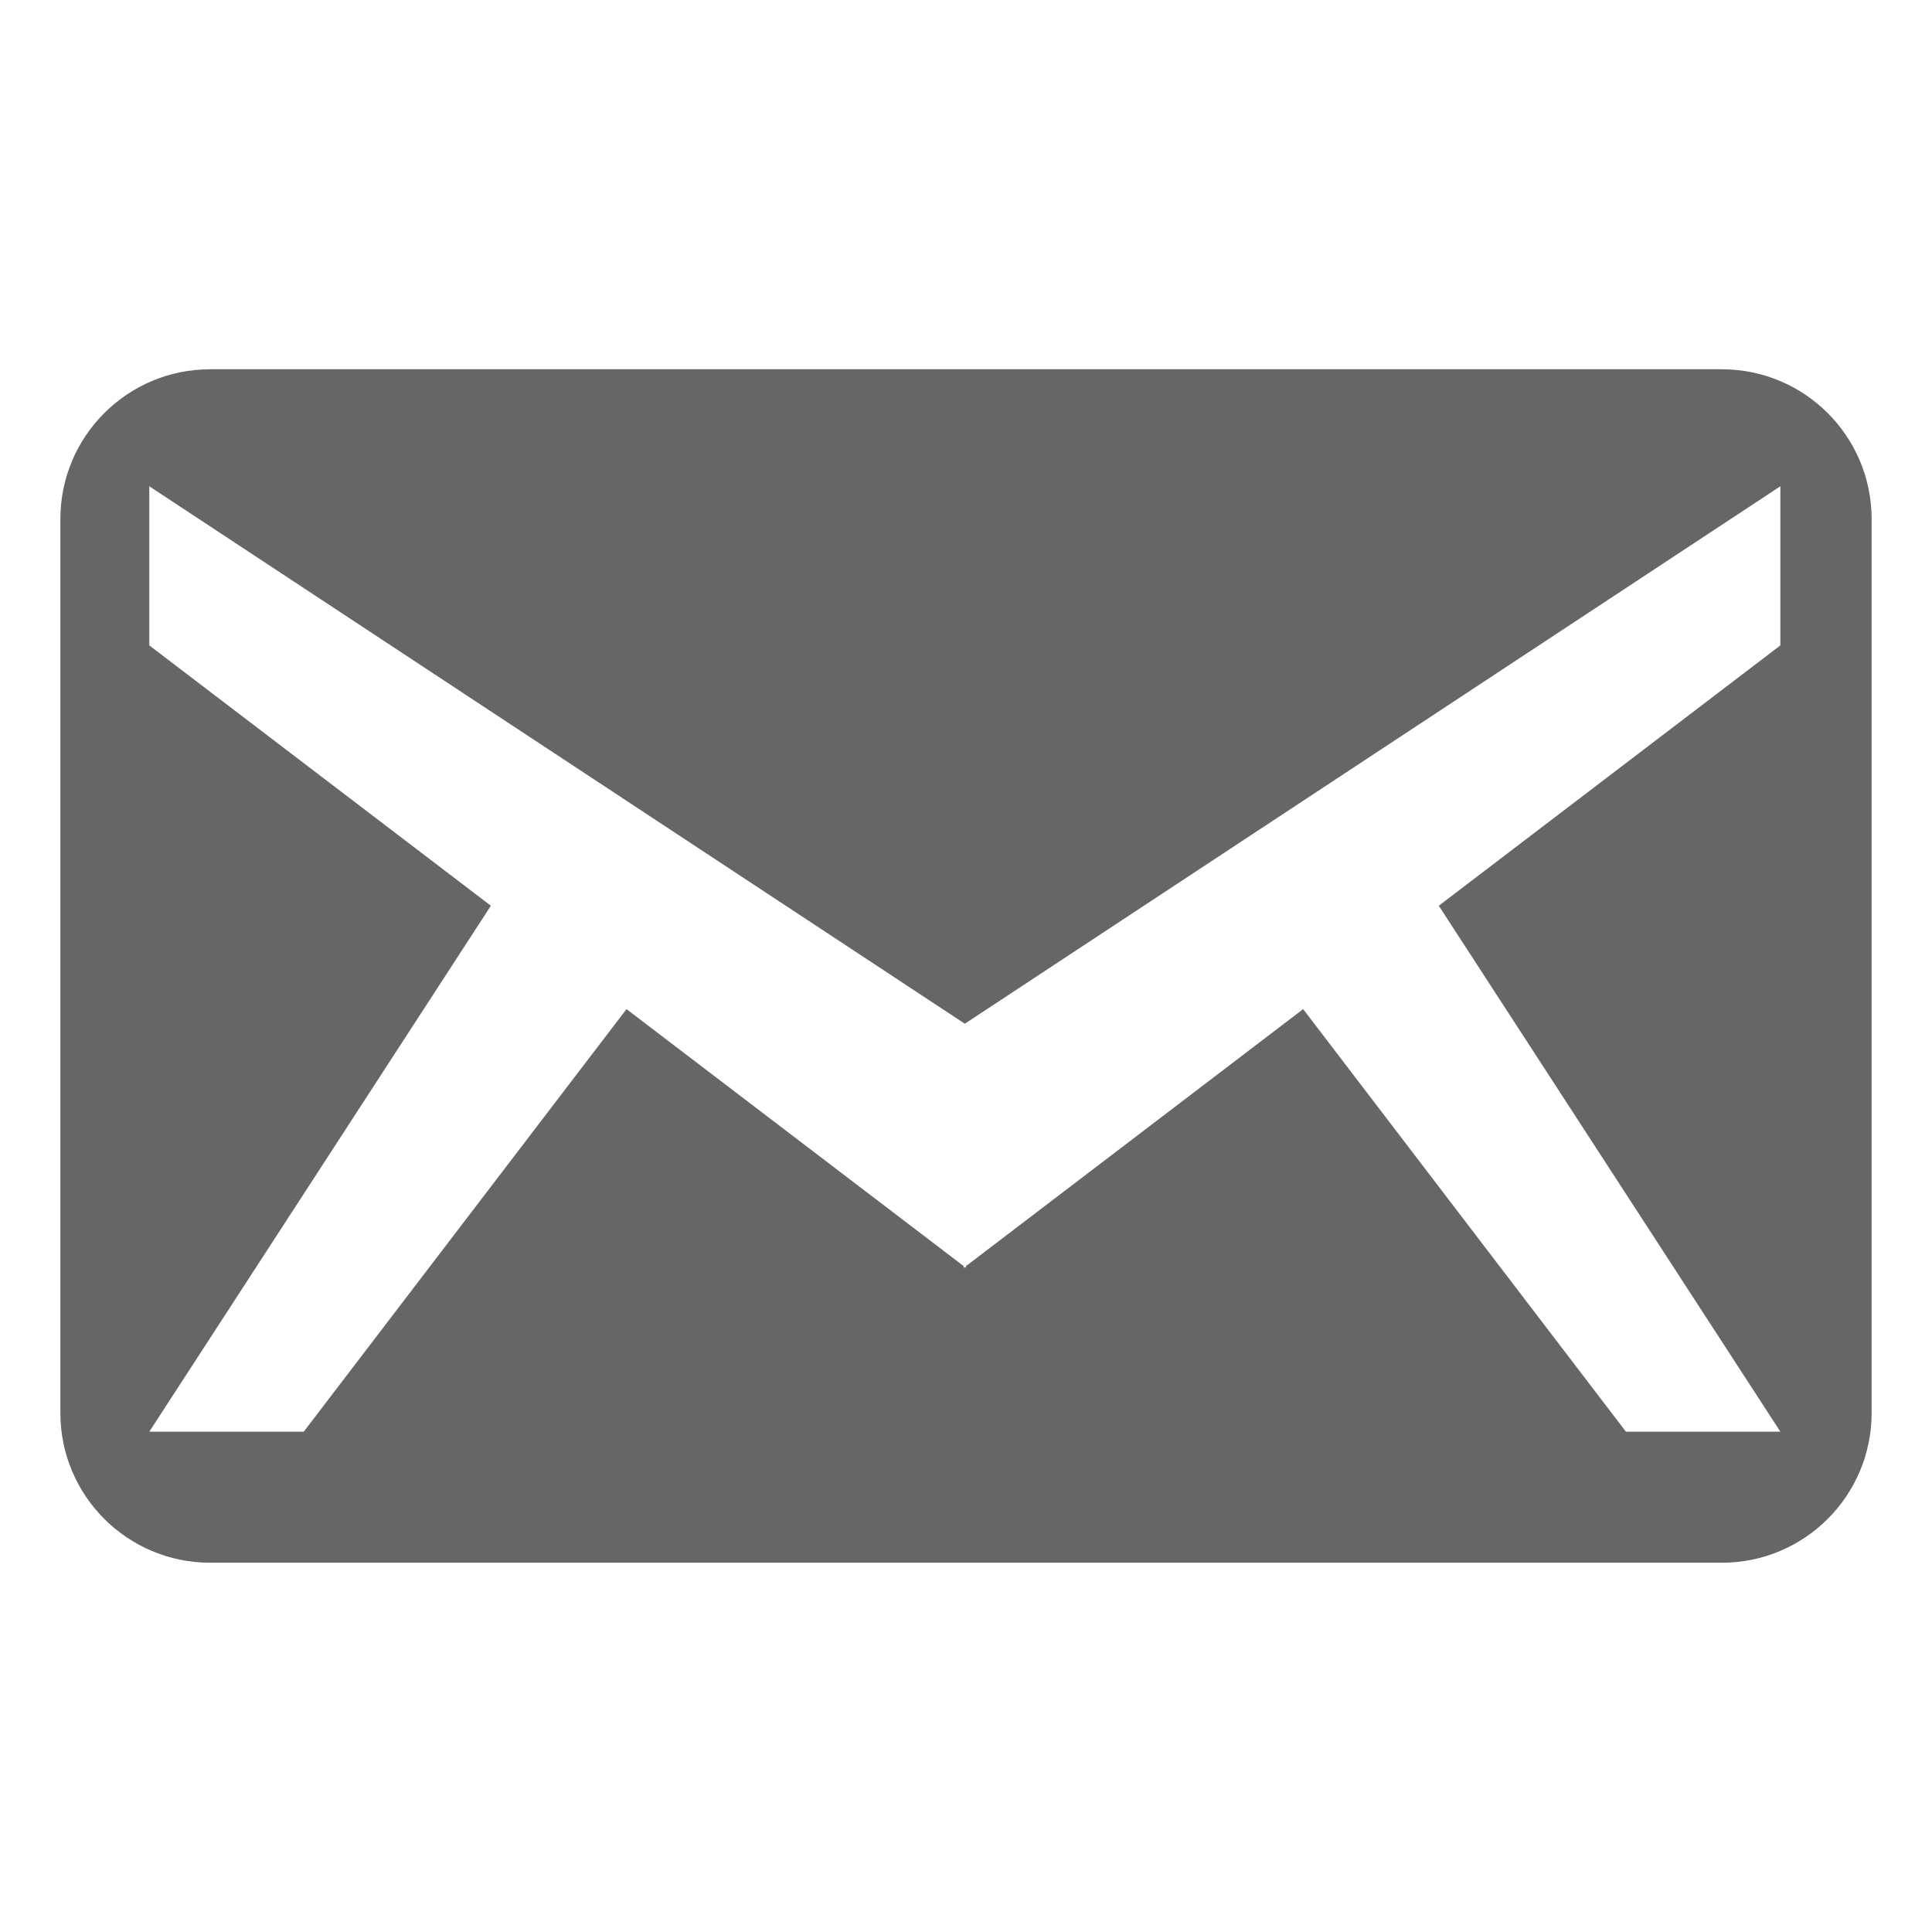
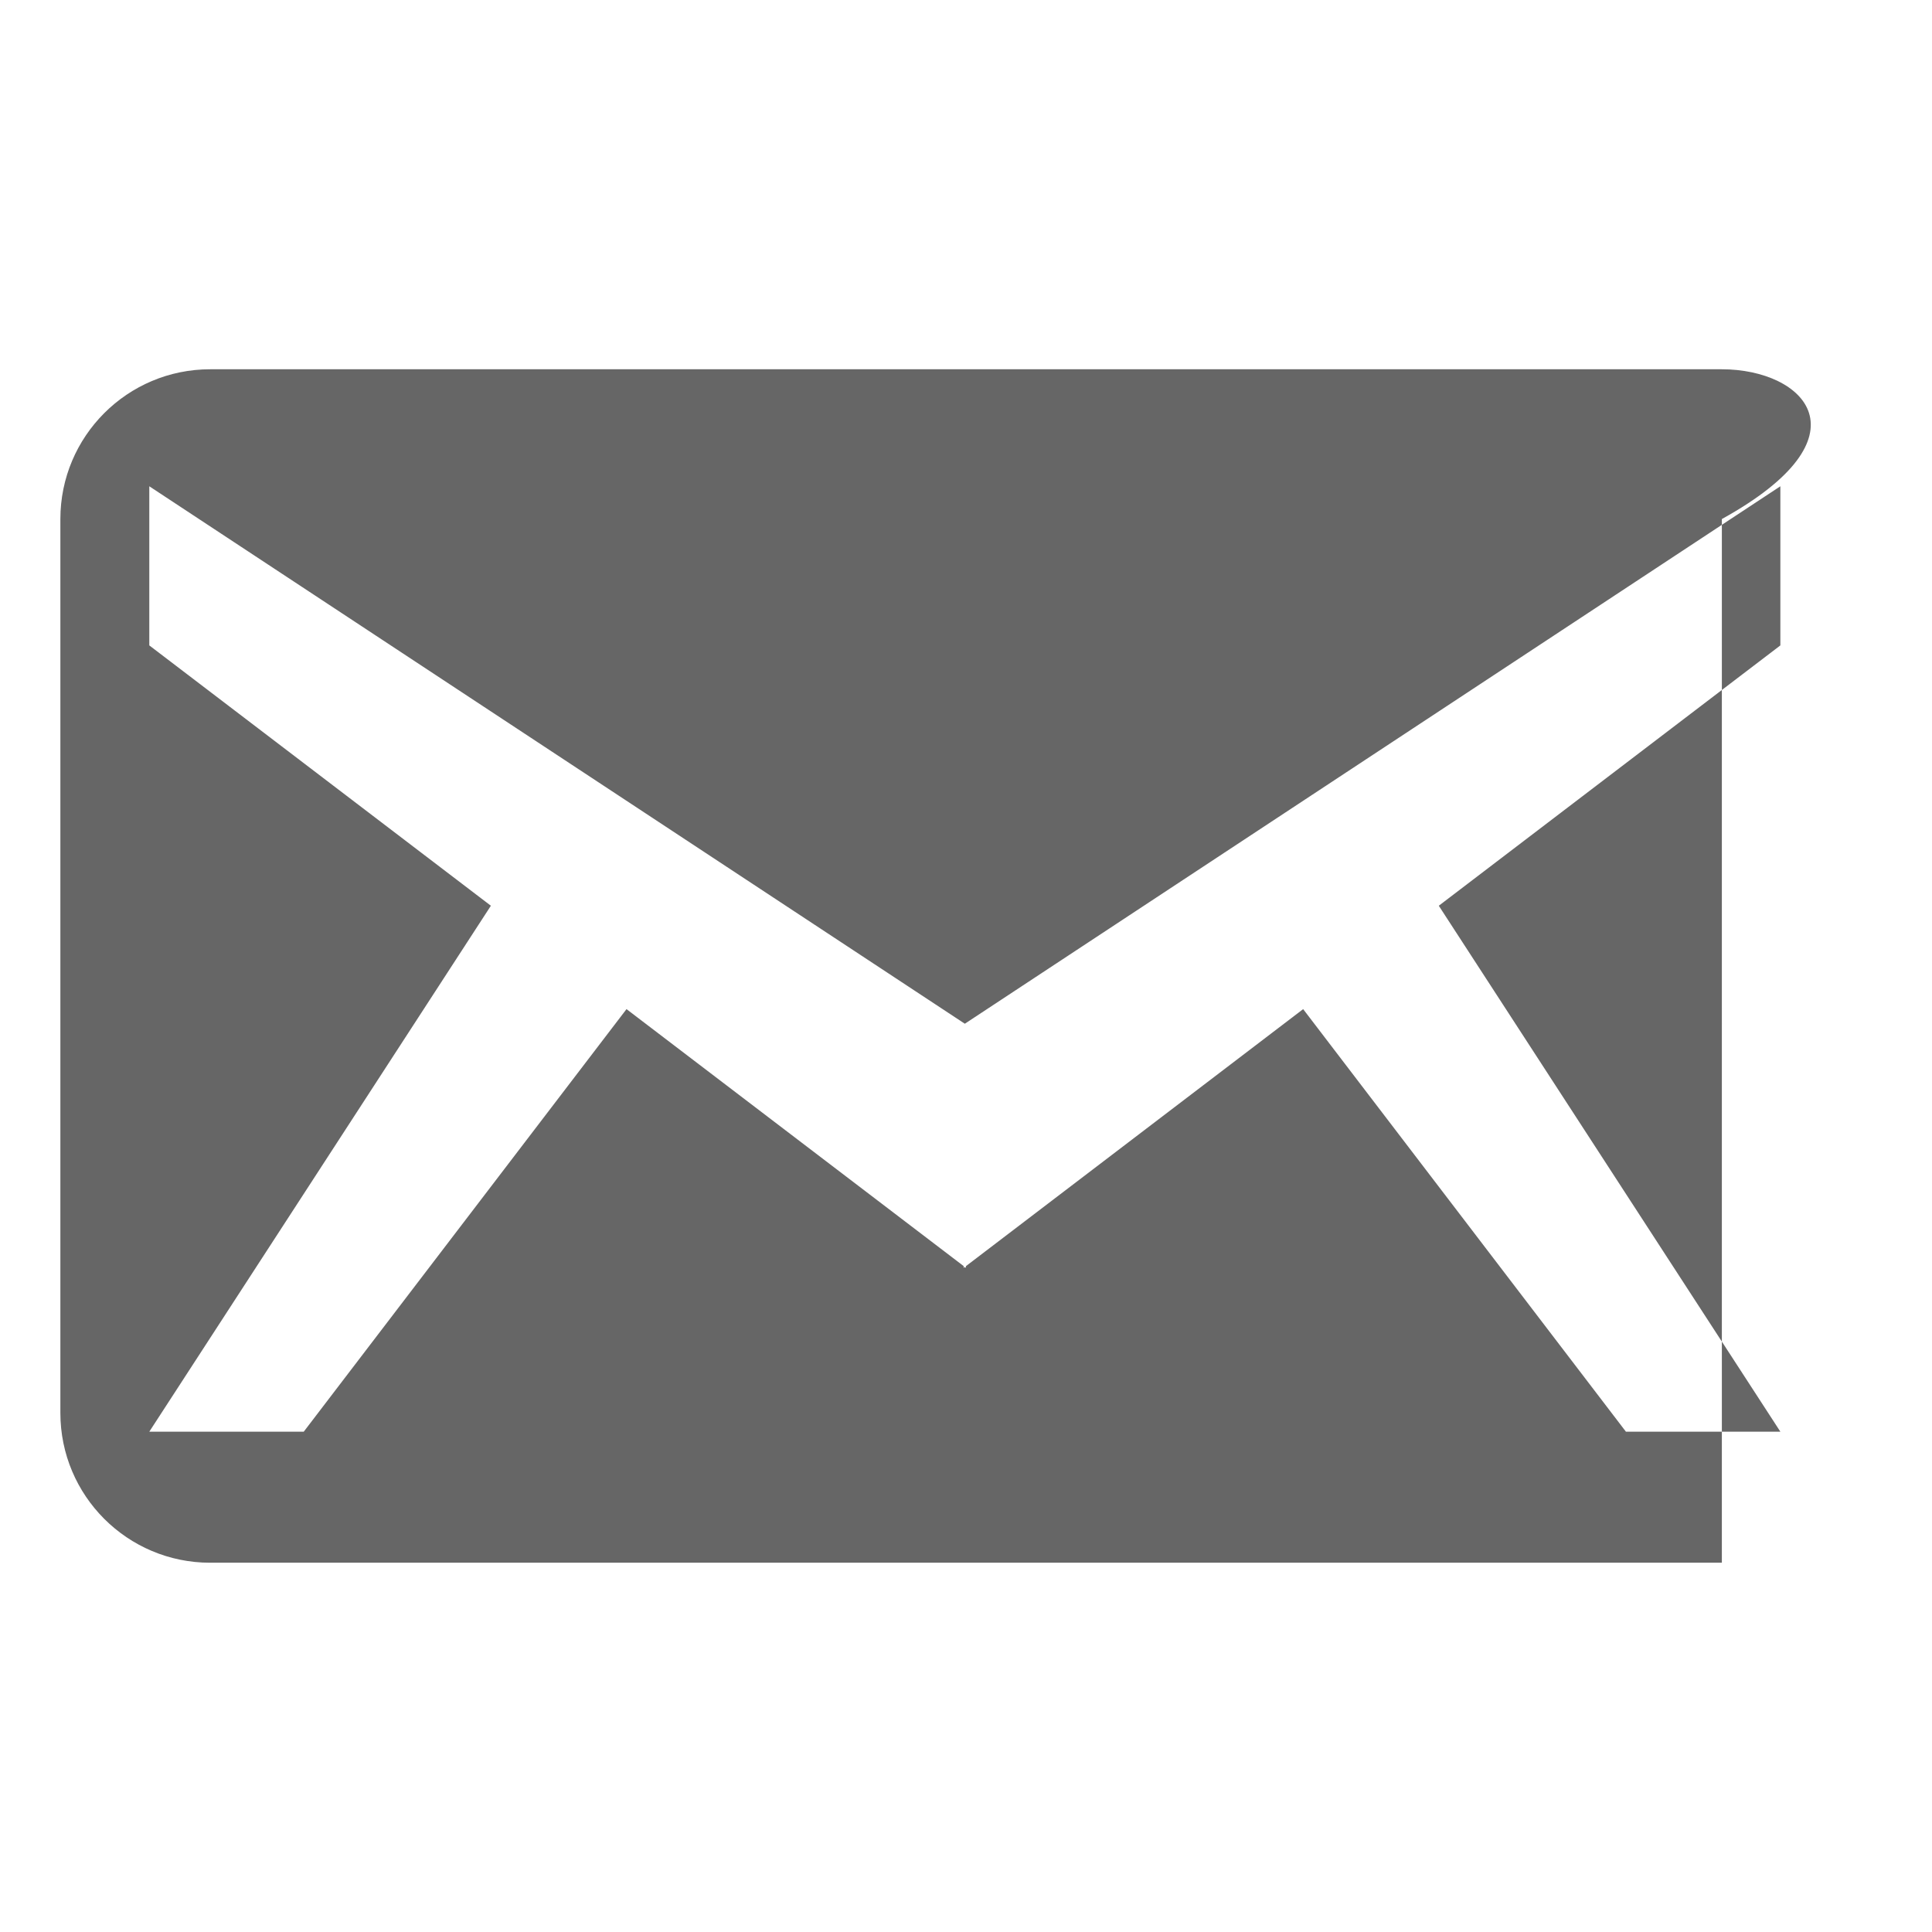
<svg xmlns="http://www.w3.org/2000/svg" version="1.1" x="0px" y="0px" width="512px" height="512px" viewBox="0 0 512 512" enable-background="new 0 0 512 512" xml:space="preserve">
  <g id="Layer_1">
</g>
  <g id="Layer_2">
-     <path d="M456.311,97.86H55.69C33.77,97.86,16,115.629,16,137.55v236.899c0,21.92,17.77,39.69,39.69,39.69h400.621   c21.919,0,39.689-17.771,39.689-39.69V137.55C496,115.629,478.23,97.86,456.311,97.86z M471.815,171.038l-90.521,68.993   l90.521,139.379h-40.931l-85.535-111.983L256,335.527V336l-0.31-0.236L255.38,336v-0.473l-89.349-68.1L80.496,379.411h-40.93   l90.521-139.379l-90.521-68.993v-42.17L255.69,271.3l216.125-142.432V171.038z" fill="#666666" />
+     <path d="M456.311,97.86H55.69C33.77,97.86,16,115.629,16,137.55v236.899c0,21.92,17.77,39.69,39.69,39.69h400.621   V137.55C496,115.629,478.23,97.86,456.311,97.86z M471.815,171.038l-90.521,68.993   l90.521,139.379h-40.931l-85.535-111.983L256,335.527V336l-0.31-0.236L255.38,336v-0.473l-89.349-68.1L80.496,379.411h-40.93   l90.521-139.379l-90.521-68.993v-42.17L255.69,271.3l216.125-142.432V171.038z" fill="#666666" />
  </g>
</svg>